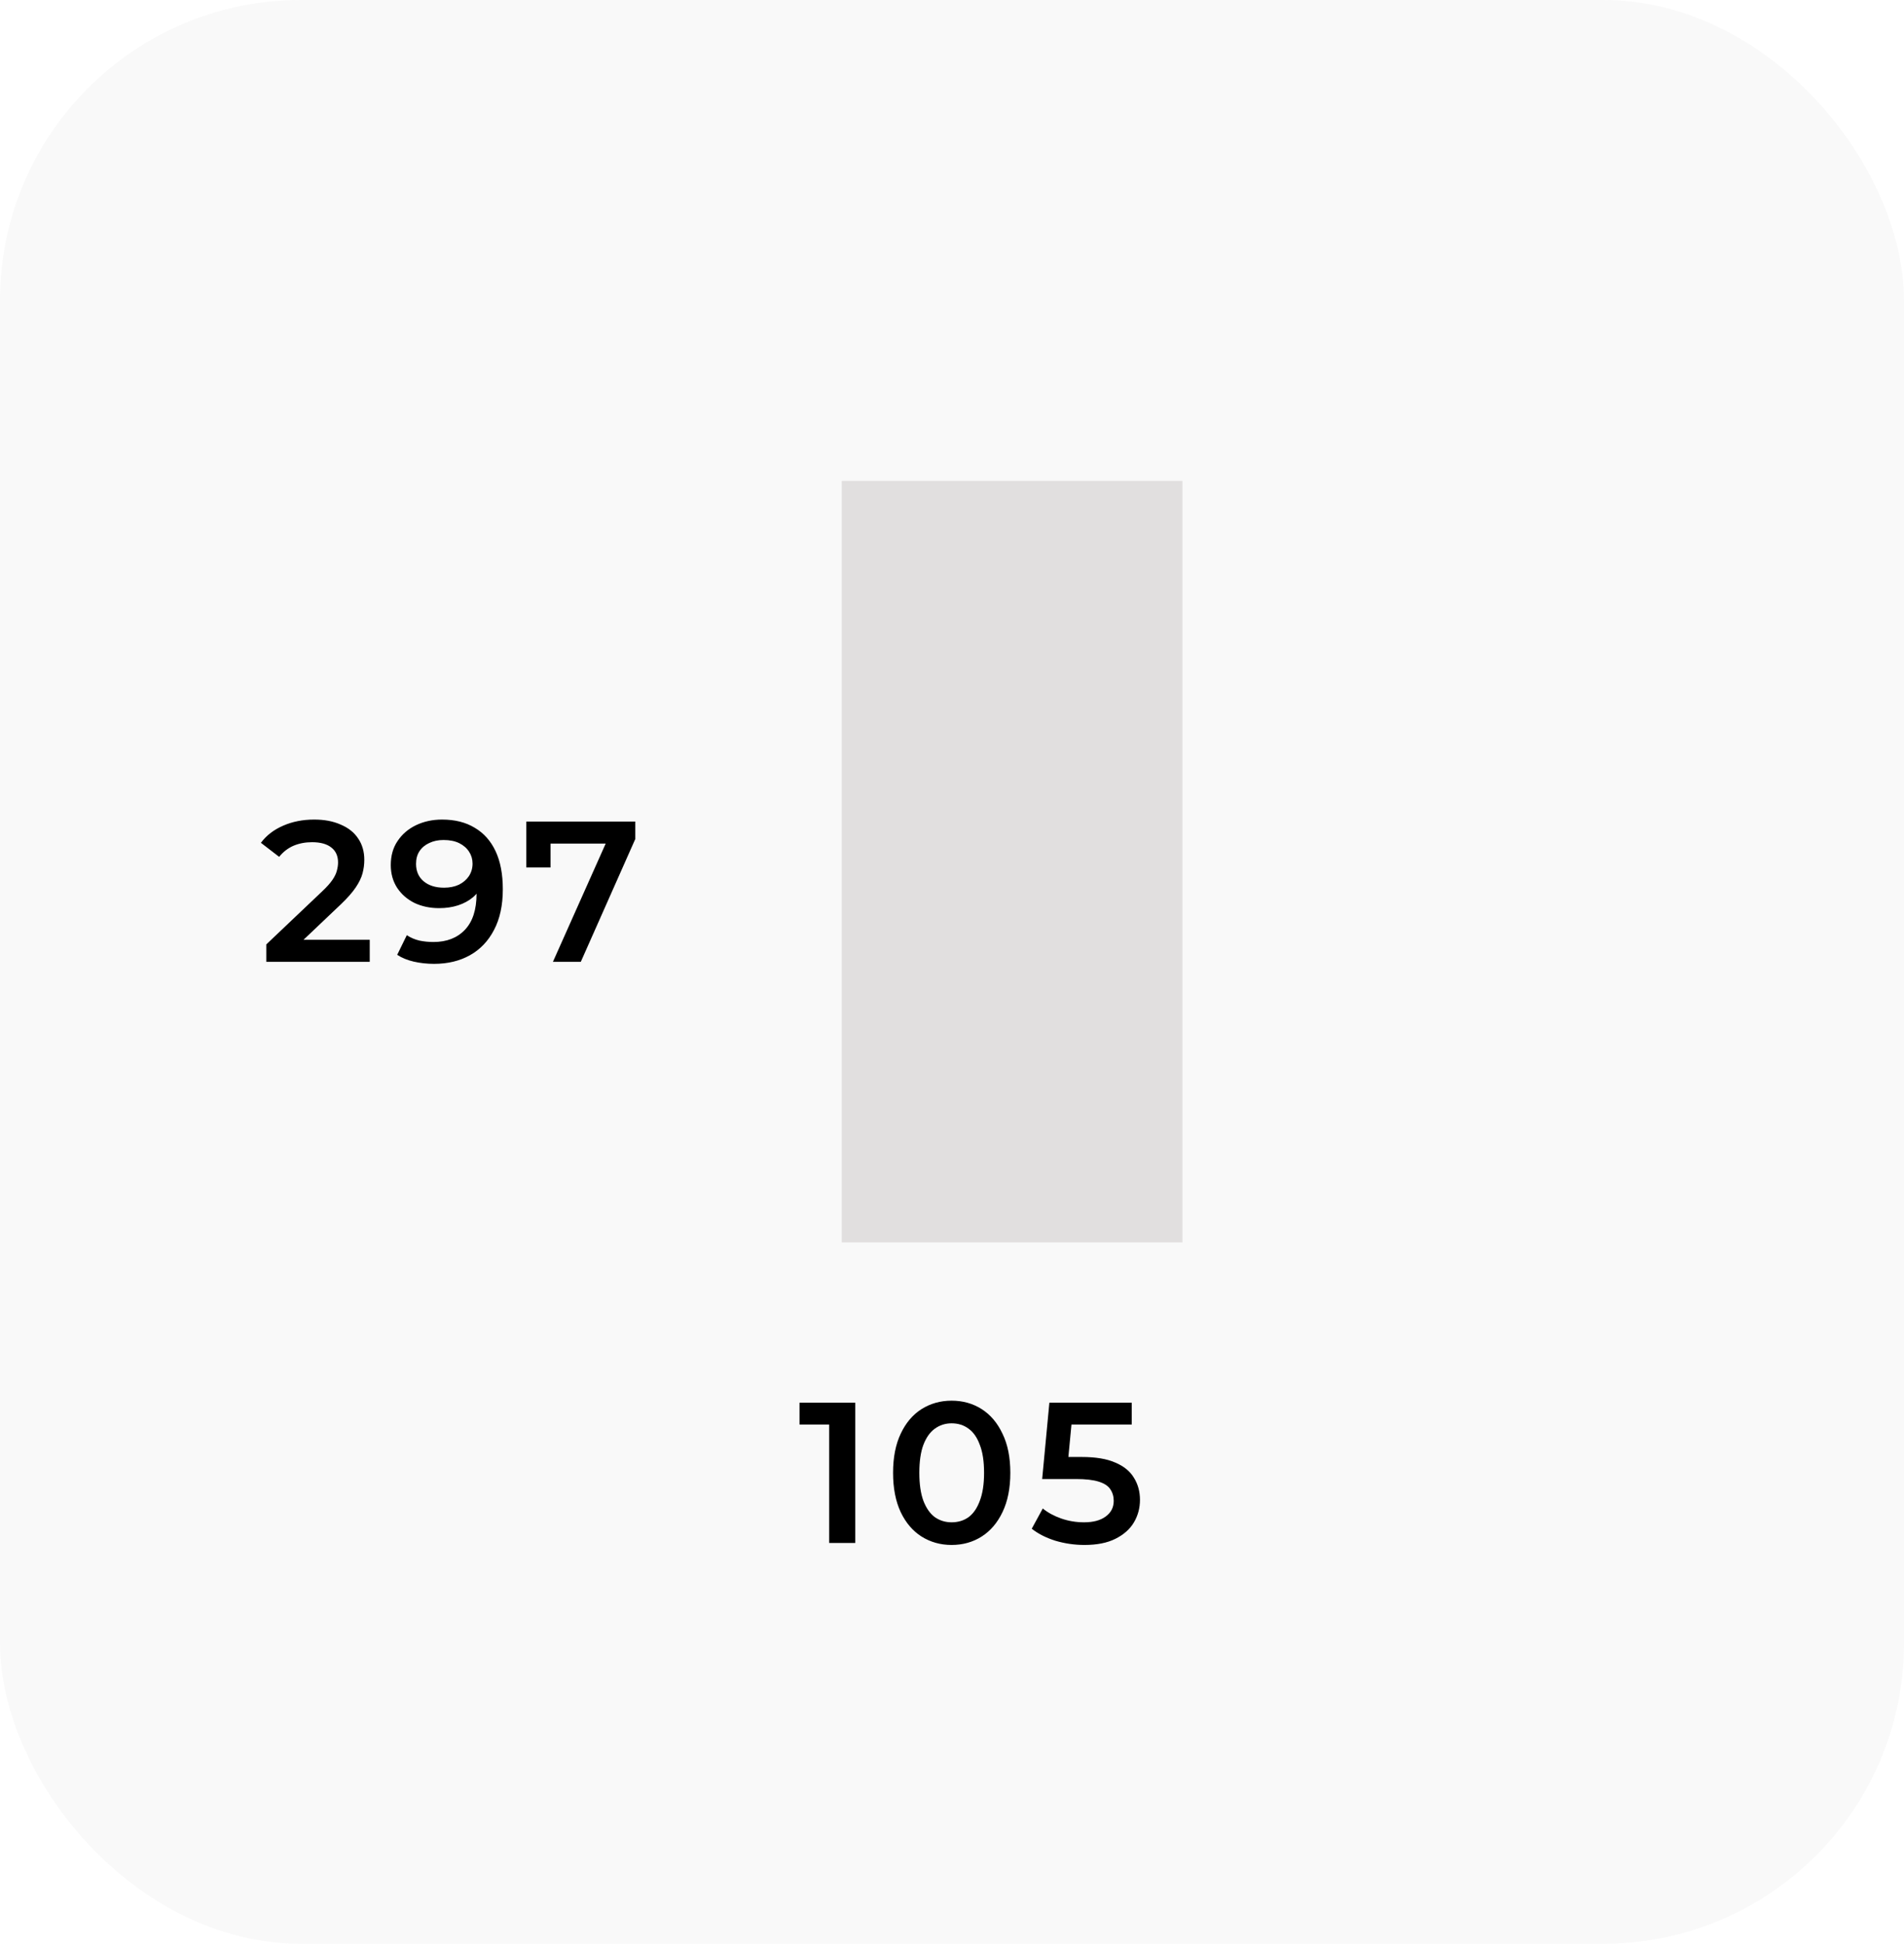
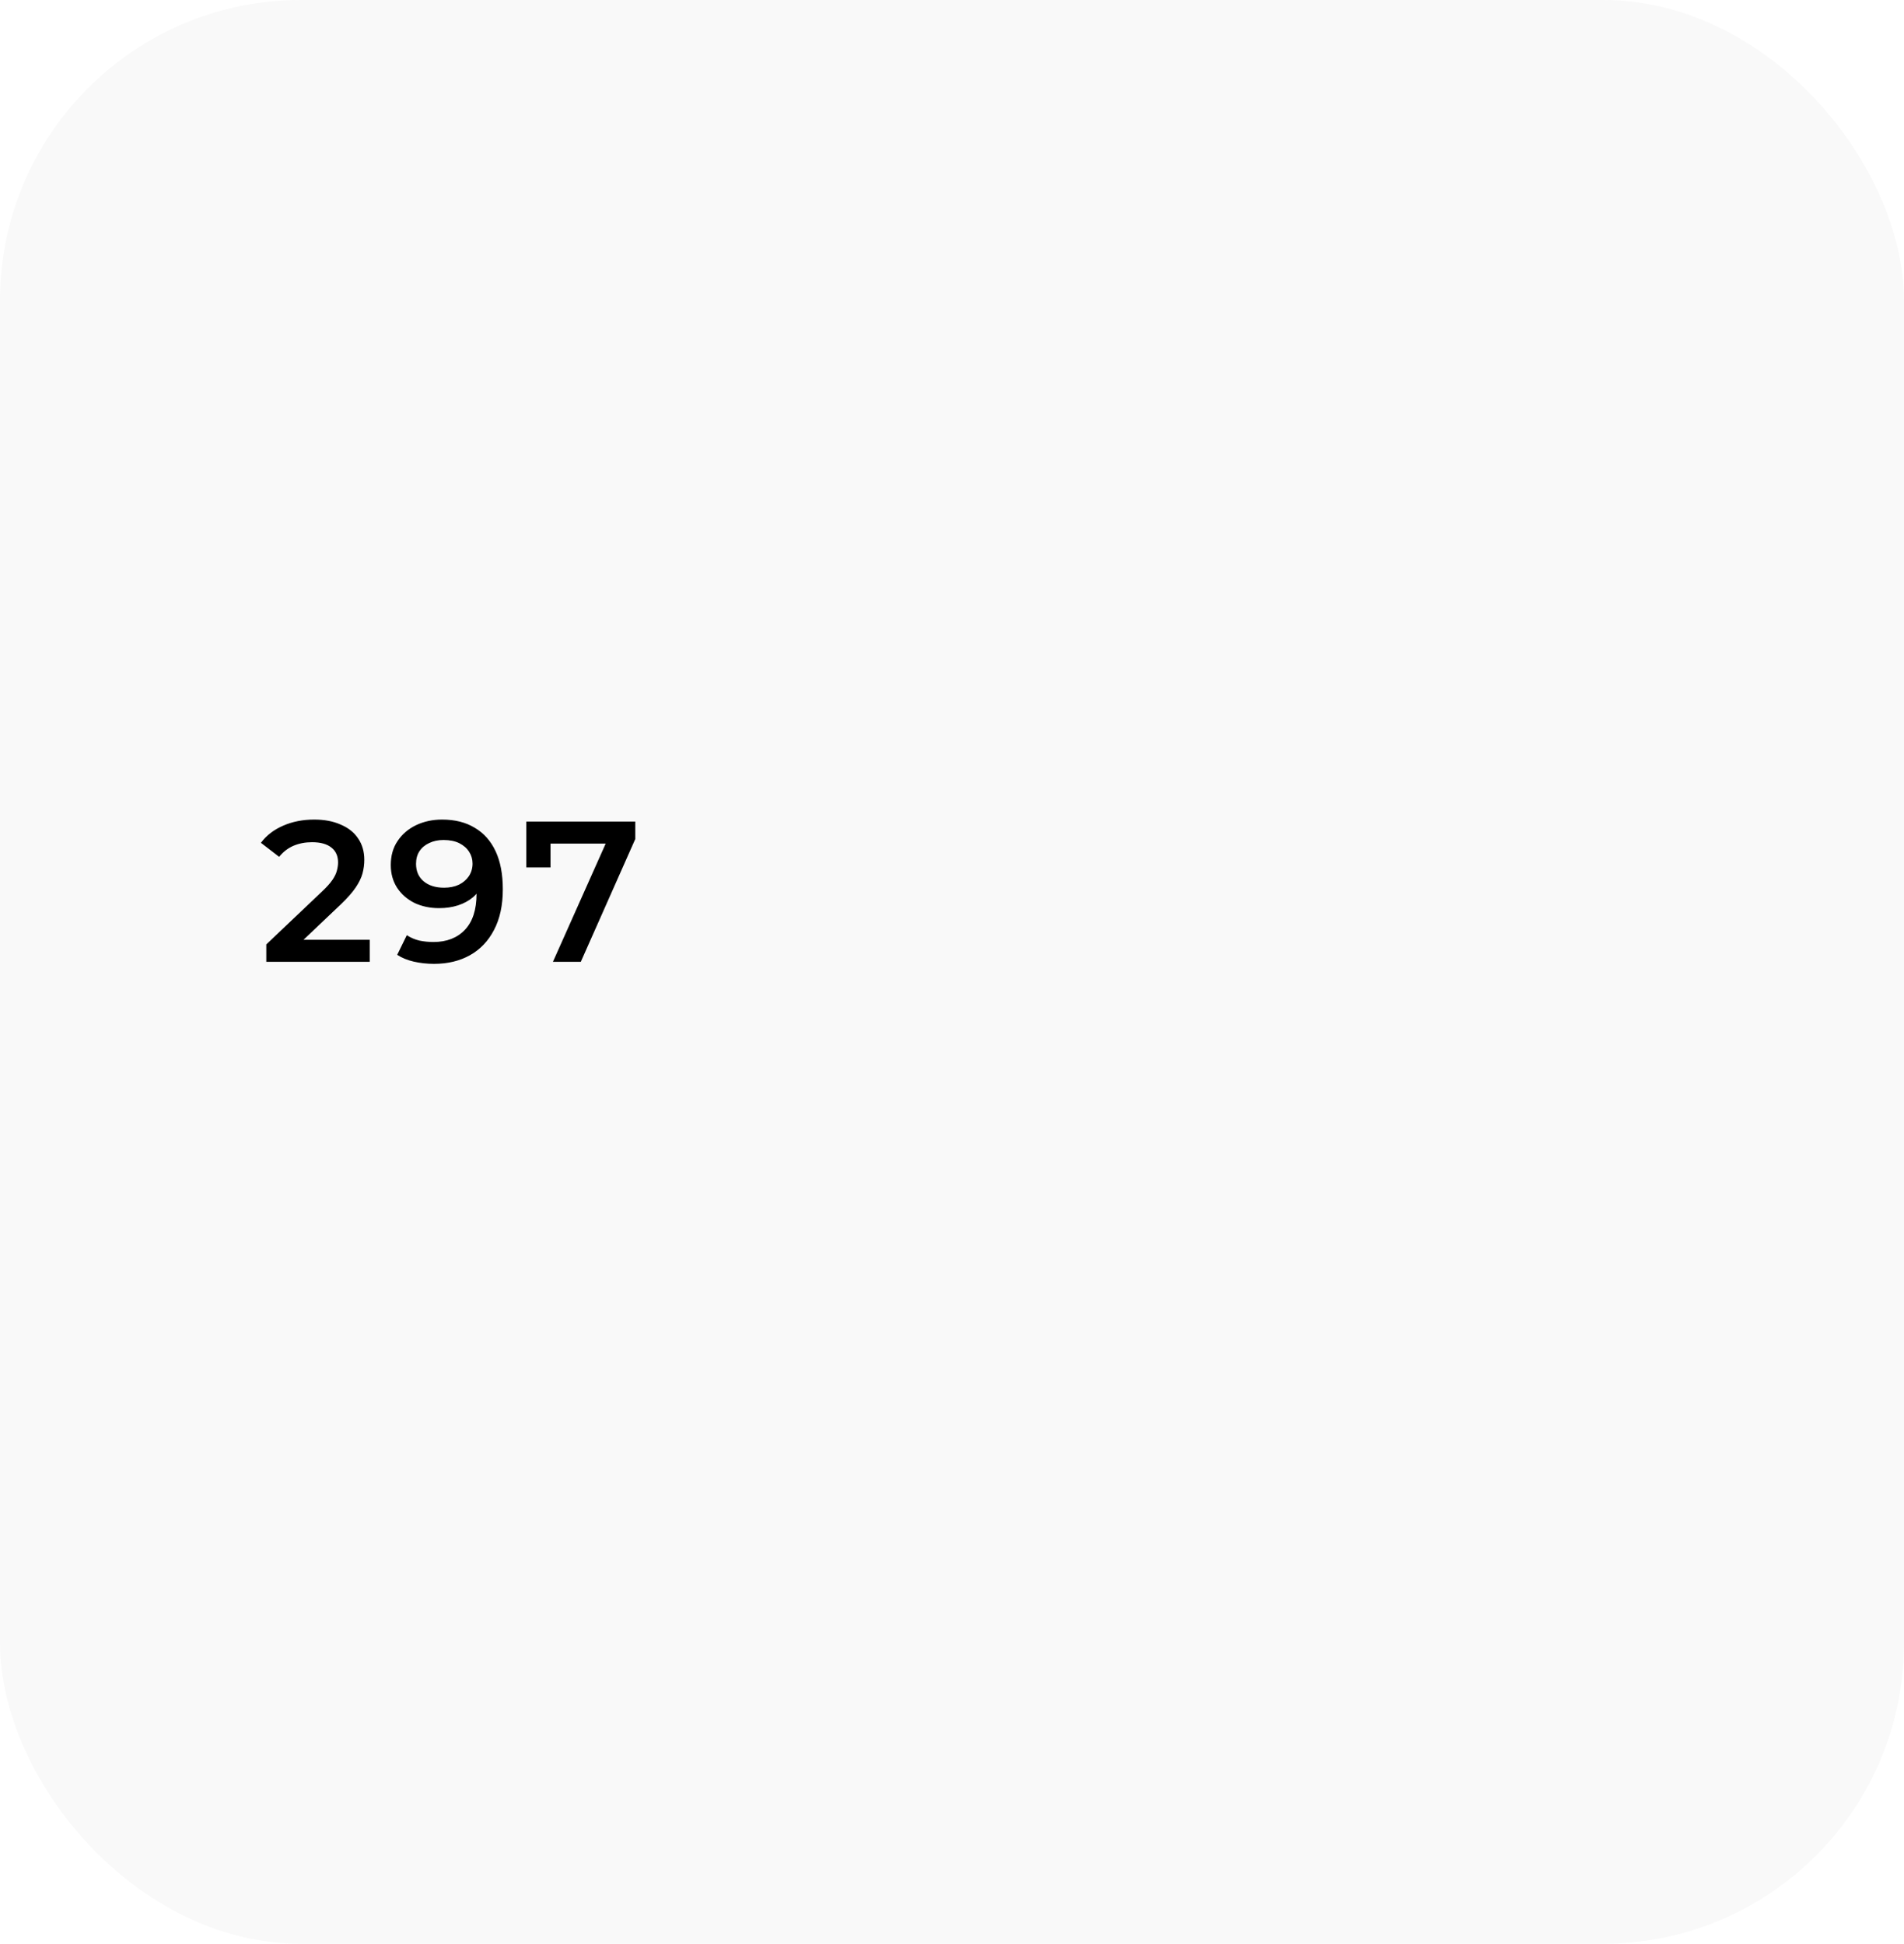
<svg xmlns="http://www.w3.org/2000/svg" width="95" height="97" viewBox="0 0 95 97" fill="none">
  <rect opacity="0.75" width="95" height="97" rx="15" fill="#F7F7F7" />
  <g filter="url(#filter0_i_4231_309)">
-     <rect x="40" y="60" width="38" height="17" transform="rotate(-90 40 60)" fill="#E1DFDF" />
-   </g>
+     </g>
  <path d="M13.287 48V47.13L16.067 44.49C16.301 44.27 16.474 44.077 16.587 43.91C16.701 43.743 16.774 43.59 16.808 43.45C16.848 43.303 16.867 43.167 16.867 43.04C16.867 42.72 16.758 42.473 16.538 42.3C16.317 42.12 15.994 42.03 15.568 42.03C15.227 42.03 14.918 42.09 14.637 42.21C14.364 42.33 14.127 42.513 13.928 42.76L13.018 42.06C13.291 41.693 13.658 41.41 14.117 41.21C14.584 41.003 15.104 40.9 15.678 40.9C16.184 40.9 16.624 40.983 16.997 41.15C17.378 41.31 17.668 41.54 17.867 41.84C18.074 42.14 18.177 42.497 18.177 42.91C18.177 43.137 18.148 43.363 18.087 43.59C18.027 43.81 17.914 44.043 17.747 44.29C17.581 44.537 17.337 44.813 17.017 45.12L14.627 47.39L14.357 46.9H18.448V48H13.287ZM22.058 40.9C22.698 40.9 23.241 41.037 23.688 41.31C24.141 41.577 24.488 41.967 24.728 42.48C24.968 42.993 25.088 43.627 25.088 44.38C25.088 45.18 24.941 45.857 24.648 46.41C24.361 46.963 23.961 47.383 23.448 47.67C22.934 47.957 22.338 48.1 21.658 48.1C21.305 48.1 20.968 48.063 20.648 47.99C20.328 47.917 20.051 47.803 19.818 47.65L20.298 46.67C20.491 46.797 20.701 46.887 20.928 46.94C21.154 46.987 21.388 47.01 21.628 47.01C22.288 47.01 22.811 46.807 23.198 46.4C23.584 45.993 23.778 45.393 23.778 44.6C23.778 44.473 23.774 44.327 23.768 44.16C23.761 43.987 23.738 43.813 23.698 43.64L24.098 44.08C23.985 44.353 23.821 44.583 23.608 44.77C23.395 44.95 23.145 45.087 22.858 45.18C22.571 45.273 22.255 45.32 21.908 45.32C21.454 45.32 21.044 45.233 20.678 45.06C20.318 44.88 20.031 44.63 19.818 44.31C19.605 43.983 19.498 43.603 19.498 43.17C19.498 42.703 19.611 42.303 19.838 41.97C20.064 41.63 20.371 41.367 20.758 41.18C21.151 40.993 21.584 40.9 22.058 40.9ZM22.128 41.92C21.861 41.92 21.625 41.97 21.418 42.07C21.211 42.163 21.048 42.3 20.928 42.48C20.814 42.653 20.758 42.863 20.758 43.11C20.758 43.477 20.884 43.767 21.138 43.98C21.391 44.193 21.731 44.3 22.158 44.3C22.438 44.3 22.684 44.25 22.898 44.15C23.111 44.043 23.278 43.9 23.398 43.72C23.518 43.533 23.578 43.327 23.578 43.1C23.578 42.88 23.521 42.683 23.408 42.51C23.294 42.33 23.131 42.187 22.918 42.08C22.704 41.973 22.441 41.92 22.128 41.92ZM27.588 48L30.479 41.52L30.819 42.1H26.849L27.468 41.47V43.29H26.259V41H31.698V41.87L28.979 48H27.588Z" fill="black" />
-   <path d="M41.371 77V70.5L41.941 71.09H39.892V70H42.672V77H41.371ZM47.48 77.1C46.927 77.1 46.427 76.96 45.98 76.68C45.54 76.4 45.194 75.993 44.94 75.46C44.687 74.92 44.56 74.267 44.56 73.5C44.56 72.733 44.687 72.083 44.94 71.55C45.194 71.01 45.54 70.6 45.98 70.32C46.427 70.04 46.927 69.9 47.48 69.9C48.04 69.9 48.54 70.04 48.98 70.32C49.42 70.6 49.767 71.01 50.02 71.55C50.28 72.083 50.41 72.733 50.41 73.5C50.41 74.267 50.28 74.92 50.02 75.46C49.767 75.993 49.42 76.4 48.98 76.68C48.54 76.96 48.04 77.1 47.48 77.1ZM47.48 75.97C47.807 75.97 48.09 75.883 48.33 75.71C48.57 75.53 48.757 75.257 48.89 74.89C49.03 74.523 49.1 74.06 49.1 73.5C49.1 72.933 49.03 72.47 48.89 72.11C48.757 71.743 48.57 71.473 48.33 71.3C48.09 71.12 47.807 71.03 47.48 71.03C47.167 71.03 46.887 71.12 46.64 71.3C46.4 71.473 46.21 71.743 46.07 72.11C45.937 72.47 45.87 72.933 45.87 73.5C45.87 74.06 45.937 74.523 46.07 74.89C46.21 75.257 46.4 75.53 46.64 75.71C46.887 75.883 47.167 75.97 47.48 75.97ZM54.109 77.1C53.615 77.1 53.132 77.03 52.659 76.89C52.192 76.743 51.799 76.543 51.479 76.29L52.029 75.28C52.282 75.487 52.589 75.653 52.949 75.78C53.315 75.907 53.695 75.97 54.089 75.97C54.549 75.97 54.909 75.873 55.169 75.68C55.435 75.487 55.569 75.227 55.569 74.9C55.569 74.68 55.512 74.487 55.399 74.32C55.292 74.153 55.099 74.027 54.819 73.94C54.545 73.853 54.169 73.81 53.689 73.81H51.999L52.359 70H56.469V71.09H52.839L53.519 70.47L53.249 73.32L52.569 72.71H53.979C54.672 72.71 55.229 72.803 55.649 72.99C56.075 73.17 56.385 73.423 56.579 73.75C56.779 74.07 56.879 74.437 56.879 74.85C56.879 75.257 56.779 75.63 56.579 75.97C56.379 76.31 56.072 76.583 55.659 76.79C55.252 76.997 54.735 77.1 54.109 77.1Z" fill="black" />
  <defs>
    <filter id="filter0_i_4231_309" x="40" y="22" width="19" height="40" filterUnits="userSpaceOnUse" color-interpolation-filters="sRGB">
      <feFlood flood-opacity="0" result="BackgroundImageFix" />
      <feBlend mode="normal" in="SourceGraphic" in2="BackgroundImageFix" result="shape" />
      <feColorMatrix in="SourceAlpha" type="matrix" values="0 0 0 0 0 0 0 0 0 0 0 0 0 0 0 0 0 0 127 0" result="hardAlpha" />
      <feOffset dx="2" dy="2" />
      <feGaussianBlur stdDeviation="2" />
      <feComposite in2="hardAlpha" operator="arithmetic" k2="-1" k3="1" />
      <feColorMatrix type="matrix" values="0 0 0 0 0 0 0 0 0 0 0 0 0 0 0 0 0 0 0.25 0" />
      <feBlend mode="normal" in2="shape" result="effect1_innerShadow_4231_309" />
    </filter>
  </defs>
</svg>